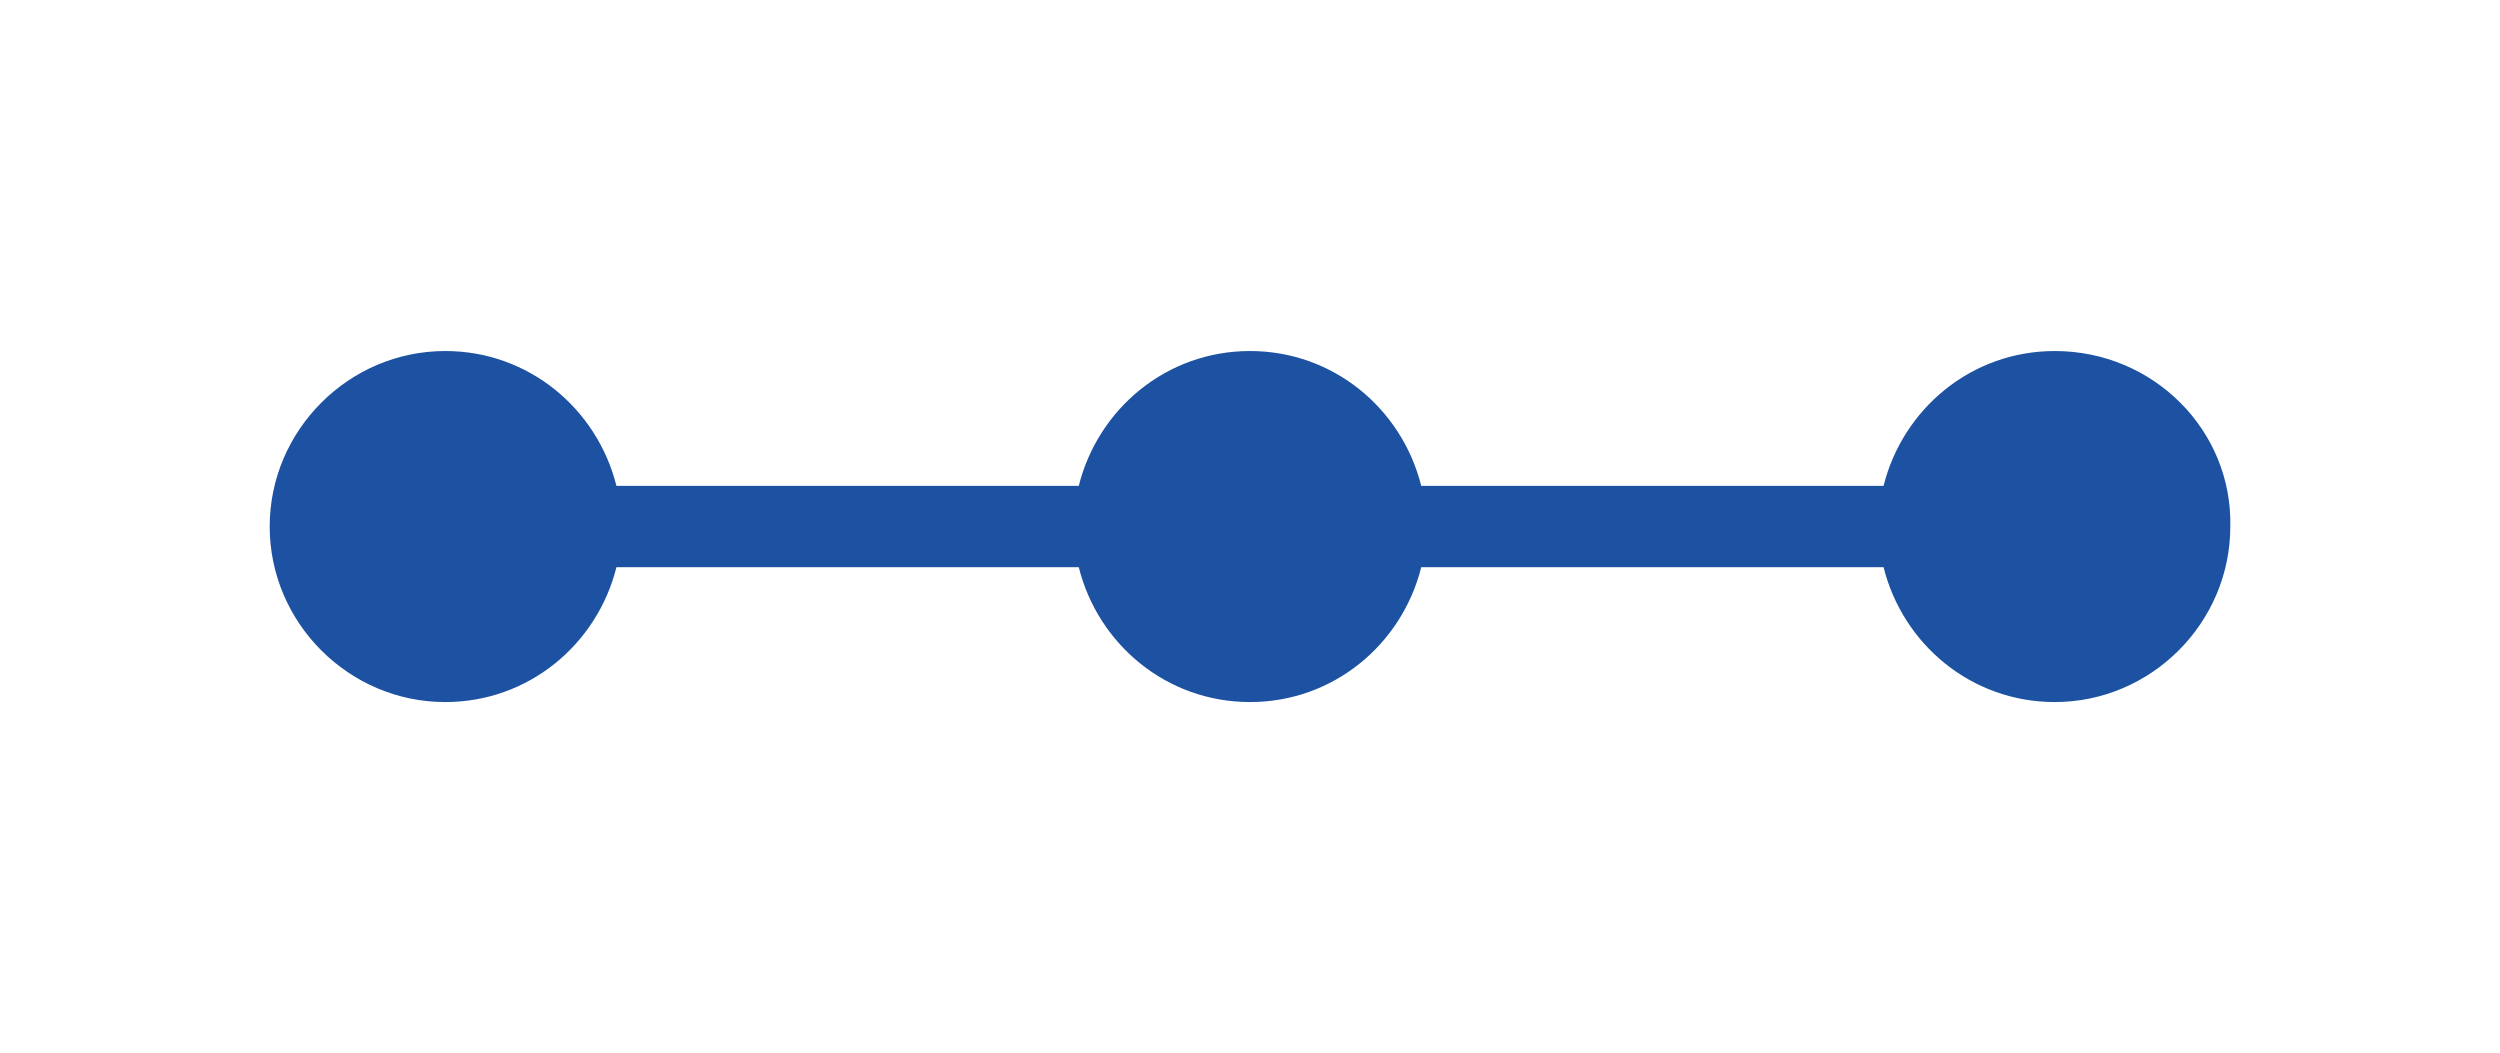
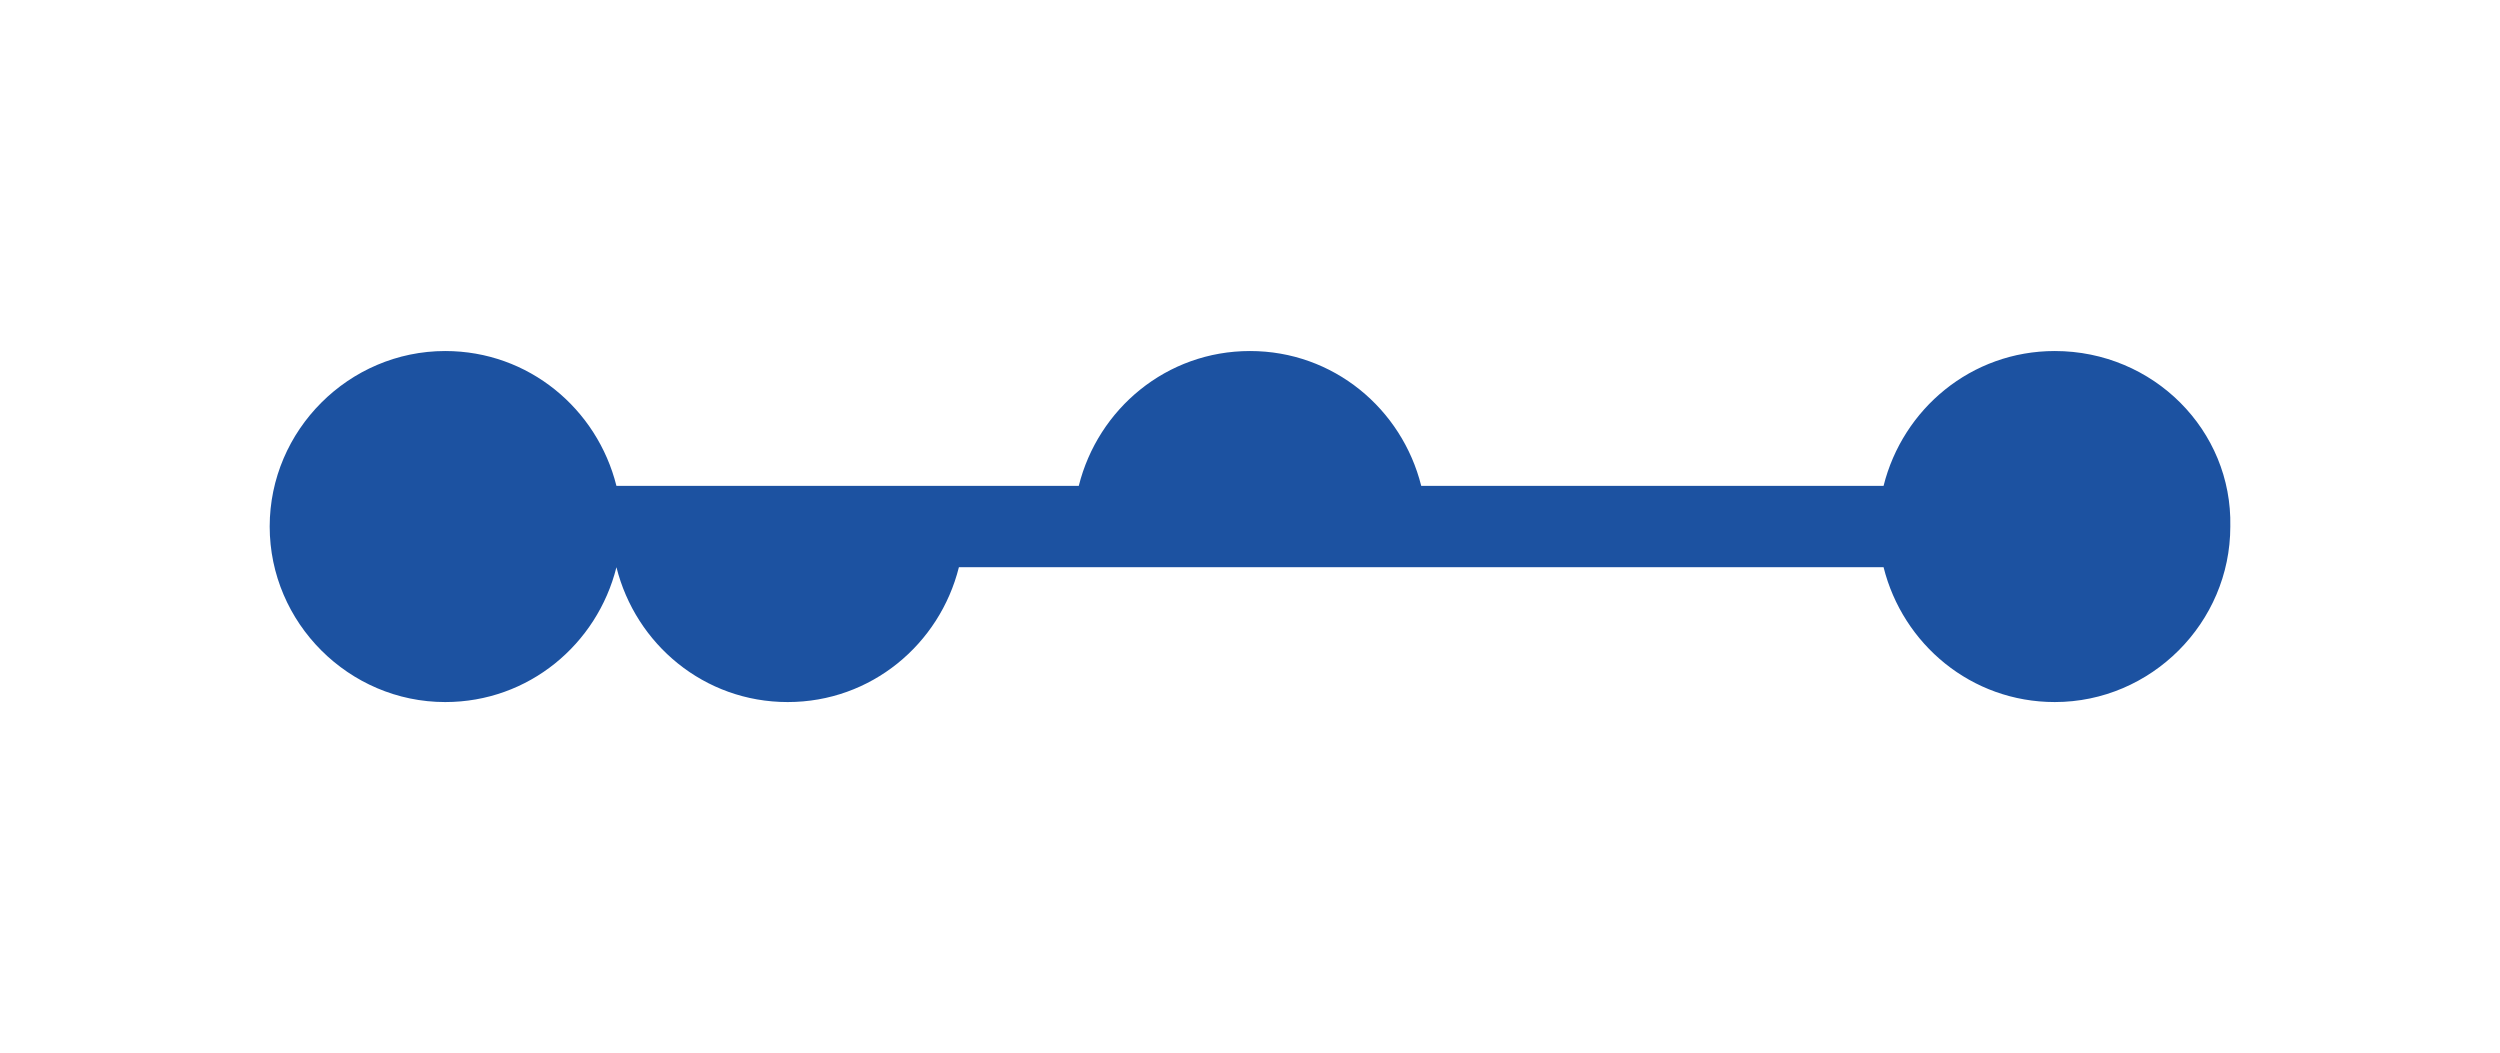
<svg xmlns="http://www.w3.org/2000/svg" version="1.1" id="Ebene_1" x="0px" y="0px" viewBox="0 0 116.8 49.2" style="enable-background:new 0 0 116.8 49.2;" xml:space="preserve">
  <style type="text/css">
	.st0{fill:#1C52A1;}
</style>
-   <path class="st0" d="M96,16.4c-3.9,0-7.1,2.7-8,6.3H66.4c-0.9-3.6-4.1-6.3-8-6.3s-7.1,2.7-8,6.3H28.8c-0.9-3.6-4.1-6.3-8-6.3  c-4.5,0-8.2,3.7-8.2,8.2s3.7,8.2,8.2,8.2c3.9,0,7.1-2.7,8-6.3h21.6c0.9,3.6,4.1,6.3,8,6.3s7.1-2.7,8-6.3H88c0.9,3.6,4.1,6.3,8,6.3  c4.5,0,8.2-3.7,8.2-8.2C104.3,20.1,100.6,16.4,96,16.4z" />
+   <path class="st0" d="M96,16.4c-3.9,0-7.1,2.7-8,6.3H66.4c-0.9-3.6-4.1-6.3-8-6.3s-7.1,2.7-8,6.3H28.8c-0.9-3.6-4.1-6.3-8-6.3  c-4.5,0-8.2,3.7-8.2,8.2s3.7,8.2,8.2,8.2c3.9,0,7.1-2.7,8-6.3c0.9,3.6,4.1,6.3,8,6.3s7.1-2.7,8-6.3H88c0.9,3.6,4.1,6.3,8,6.3  c4.5,0,8.2-3.7,8.2-8.2C104.3,20.1,100.6,16.4,96,16.4z" />
</svg>